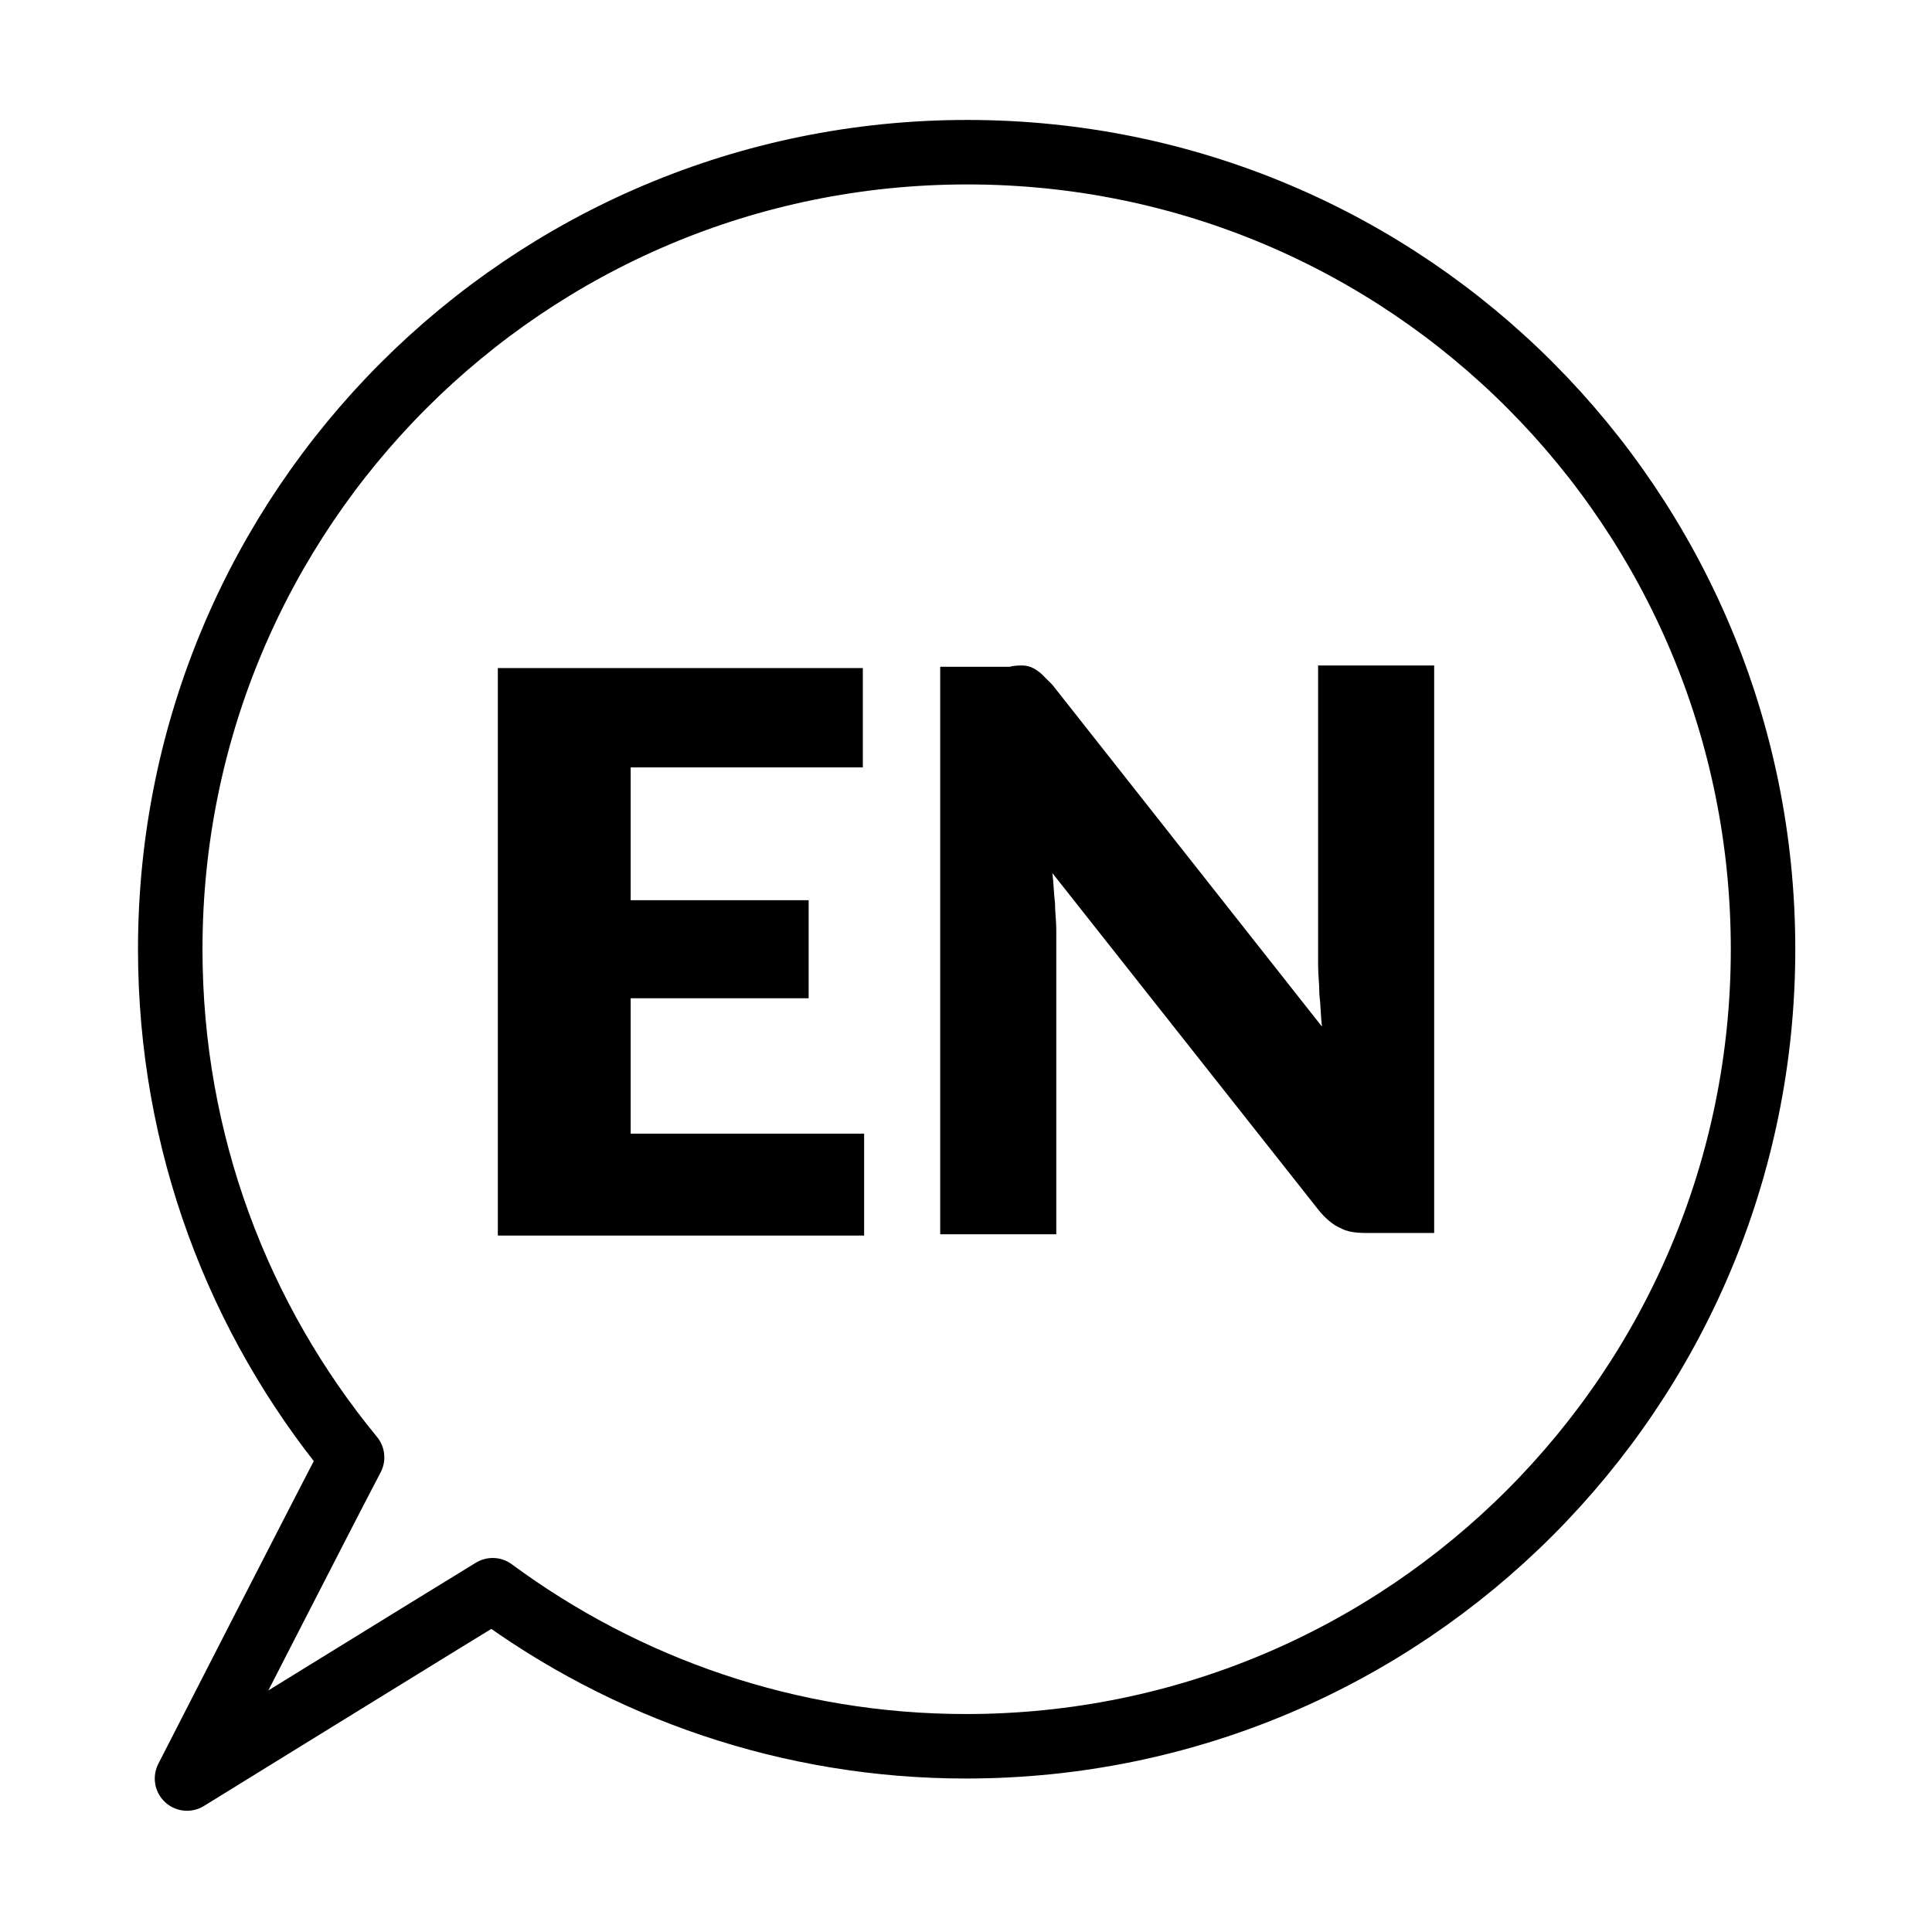
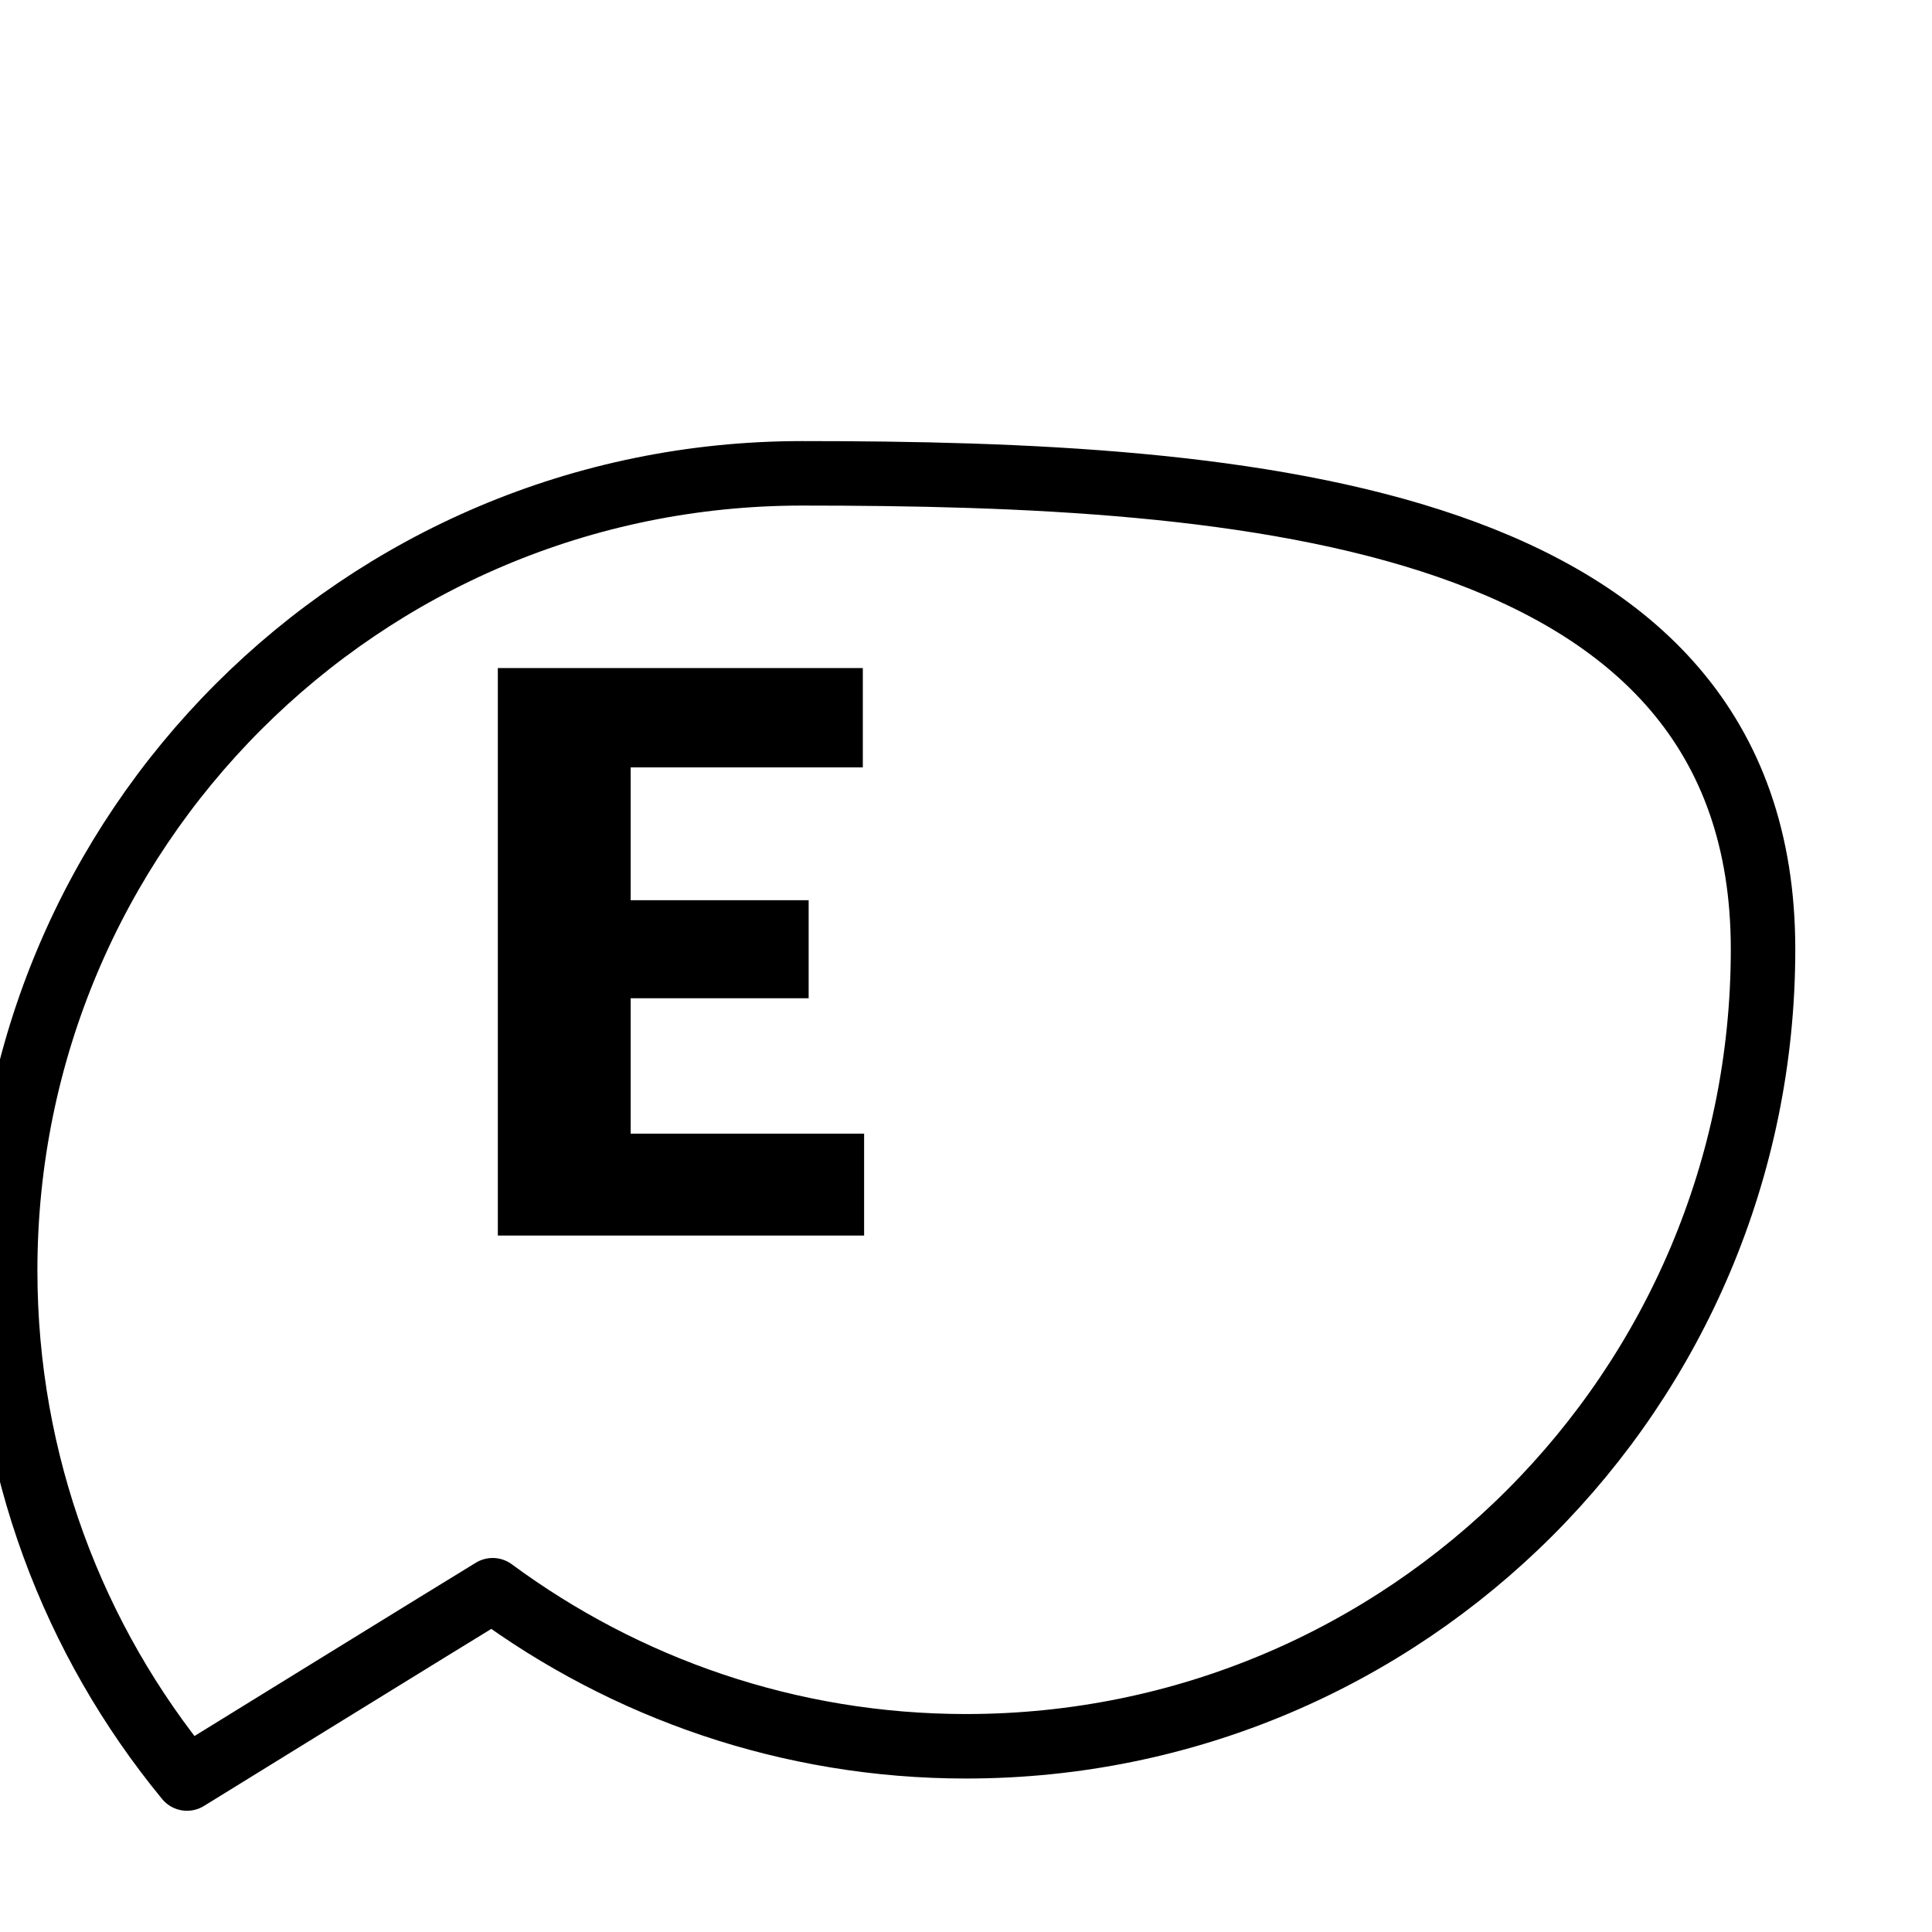
<svg xmlns="http://www.w3.org/2000/svg" version="1.1" id="Layer_1" x="0px" y="0px" viewBox="0 0 149.8 149.8" style="enable-background:new 0 0 149.8 149.8;" xml:space="preserve">
  <style type="text/css"> .st0{fill:none;stroke:#000000;stroke-width:5;stroke-linecap:round;stroke-linejoin:round;stroke-miterlimit:10;} </style>
-   <path class="st0" d="M136.7,73.6c0,34.1-27.6,61.8-61.8,61.8c-13.7,0-26.4-4.5-36.7-12.1c-2.8,1.7-23.7,14.6-23.7,14.6 s11-21.5,12.8-24.9c-8.8-10.7-14.1-24.4-14.1-39.4c0-34.1,27.6-61.8,61.8-61.8S136.7,39.5,136.7,73.6z" />
+   <path class="st0" d="M136.7,73.6c0,34.1-27.6,61.8-61.8,61.8c-13.7,0-26.4-4.5-36.7-12.1c-2.8,1.7-23.7,14.6-23.7,14.6 c-8.8-10.7-14.1-24.4-14.1-39.4c0-34.1,27.6-61.8,61.8-61.8S136.7,39.5,136.7,73.6z" />
  <g>
    <path d="M66.9,51.6v7.9H48.9v10.3h13.8v7.6H48.9v10.5h18.1v7.9H38.6v-44H66.9z" />
-     <path d="M79.3,51.6c0.3,0,0.6,0.1,0.8,0.2s0.5,0.3,0.7,0.5s0.5,0.5,0.8,0.8l20.9,26.5c-0.1-0.8-0.1-1.7-0.2-2.5 c0-0.8-0.1-1.5-0.1-2.3V51.6h9v44h-5.3c-0.8,0-1.5-0.1-2-0.4c-0.5-0.2-1.1-0.7-1.6-1.3L81.6,67.7c0.1,0.8,0.1,1.5,0.2,2.3 c0,0.7,0.1,1.4,0.1,2.1v23.6h-9v-44h5.4C78.6,51.6,79,51.6,79.3,51.6z" />
  </g>
</svg>